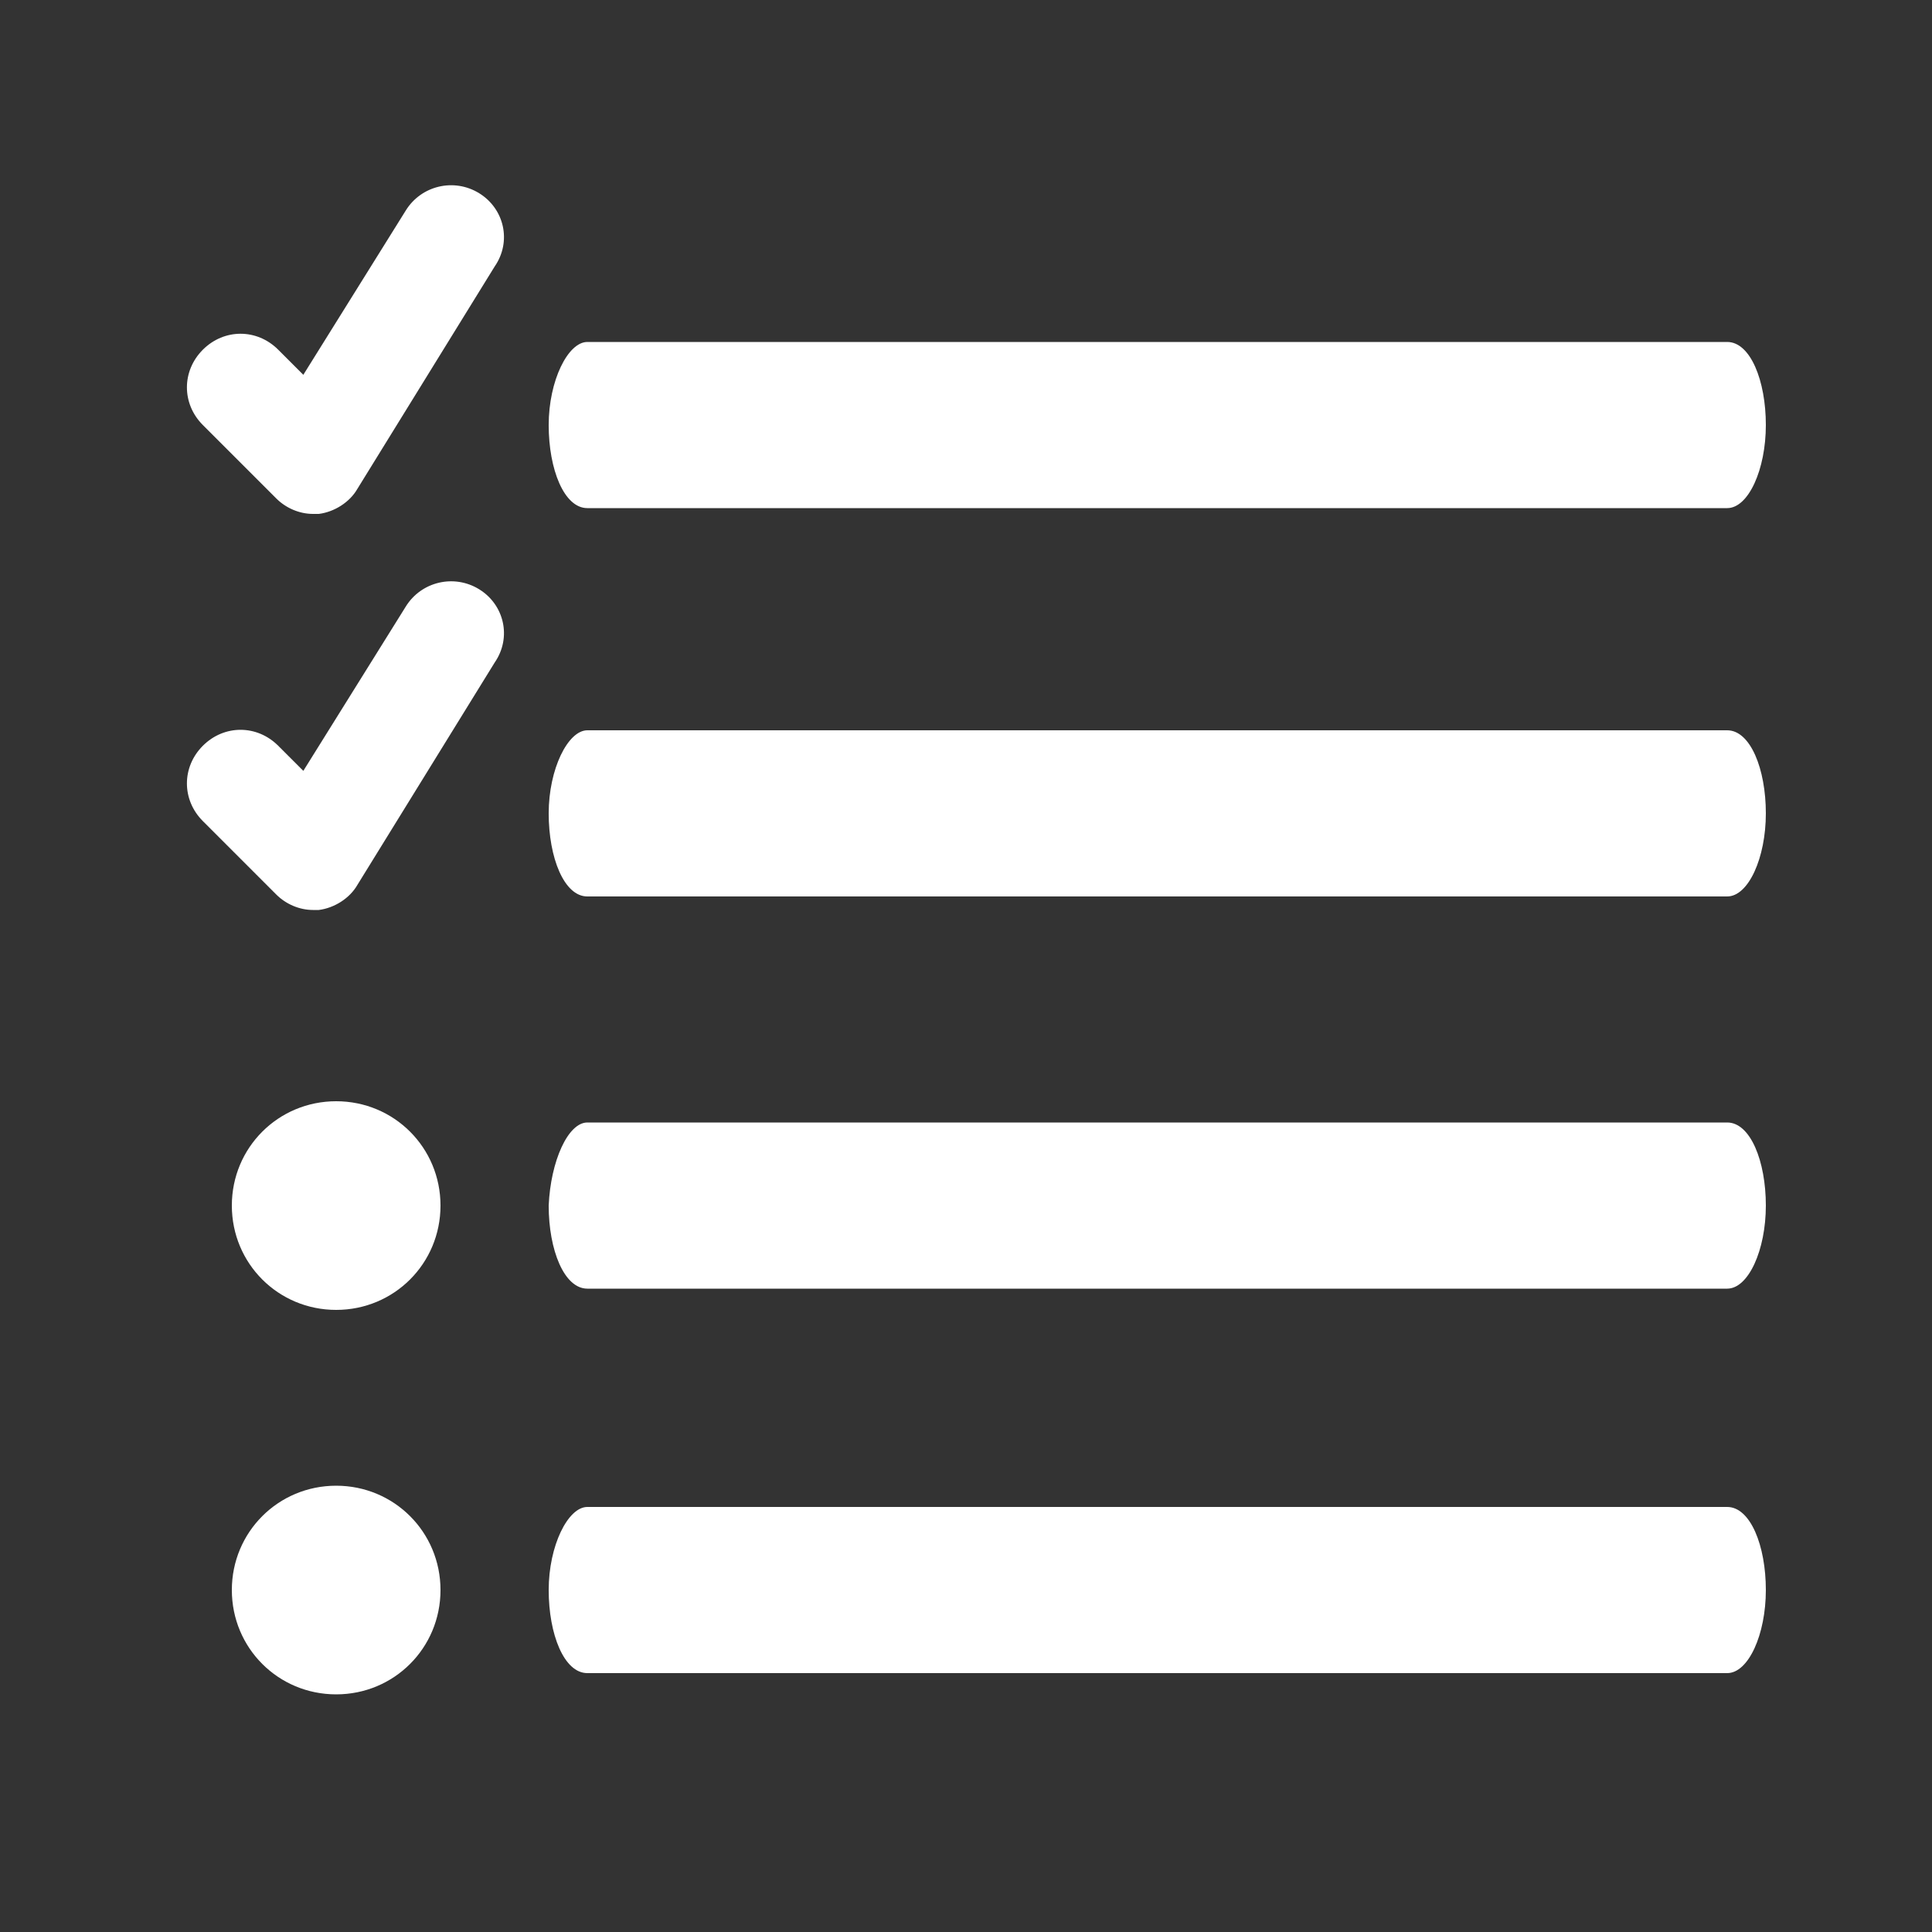
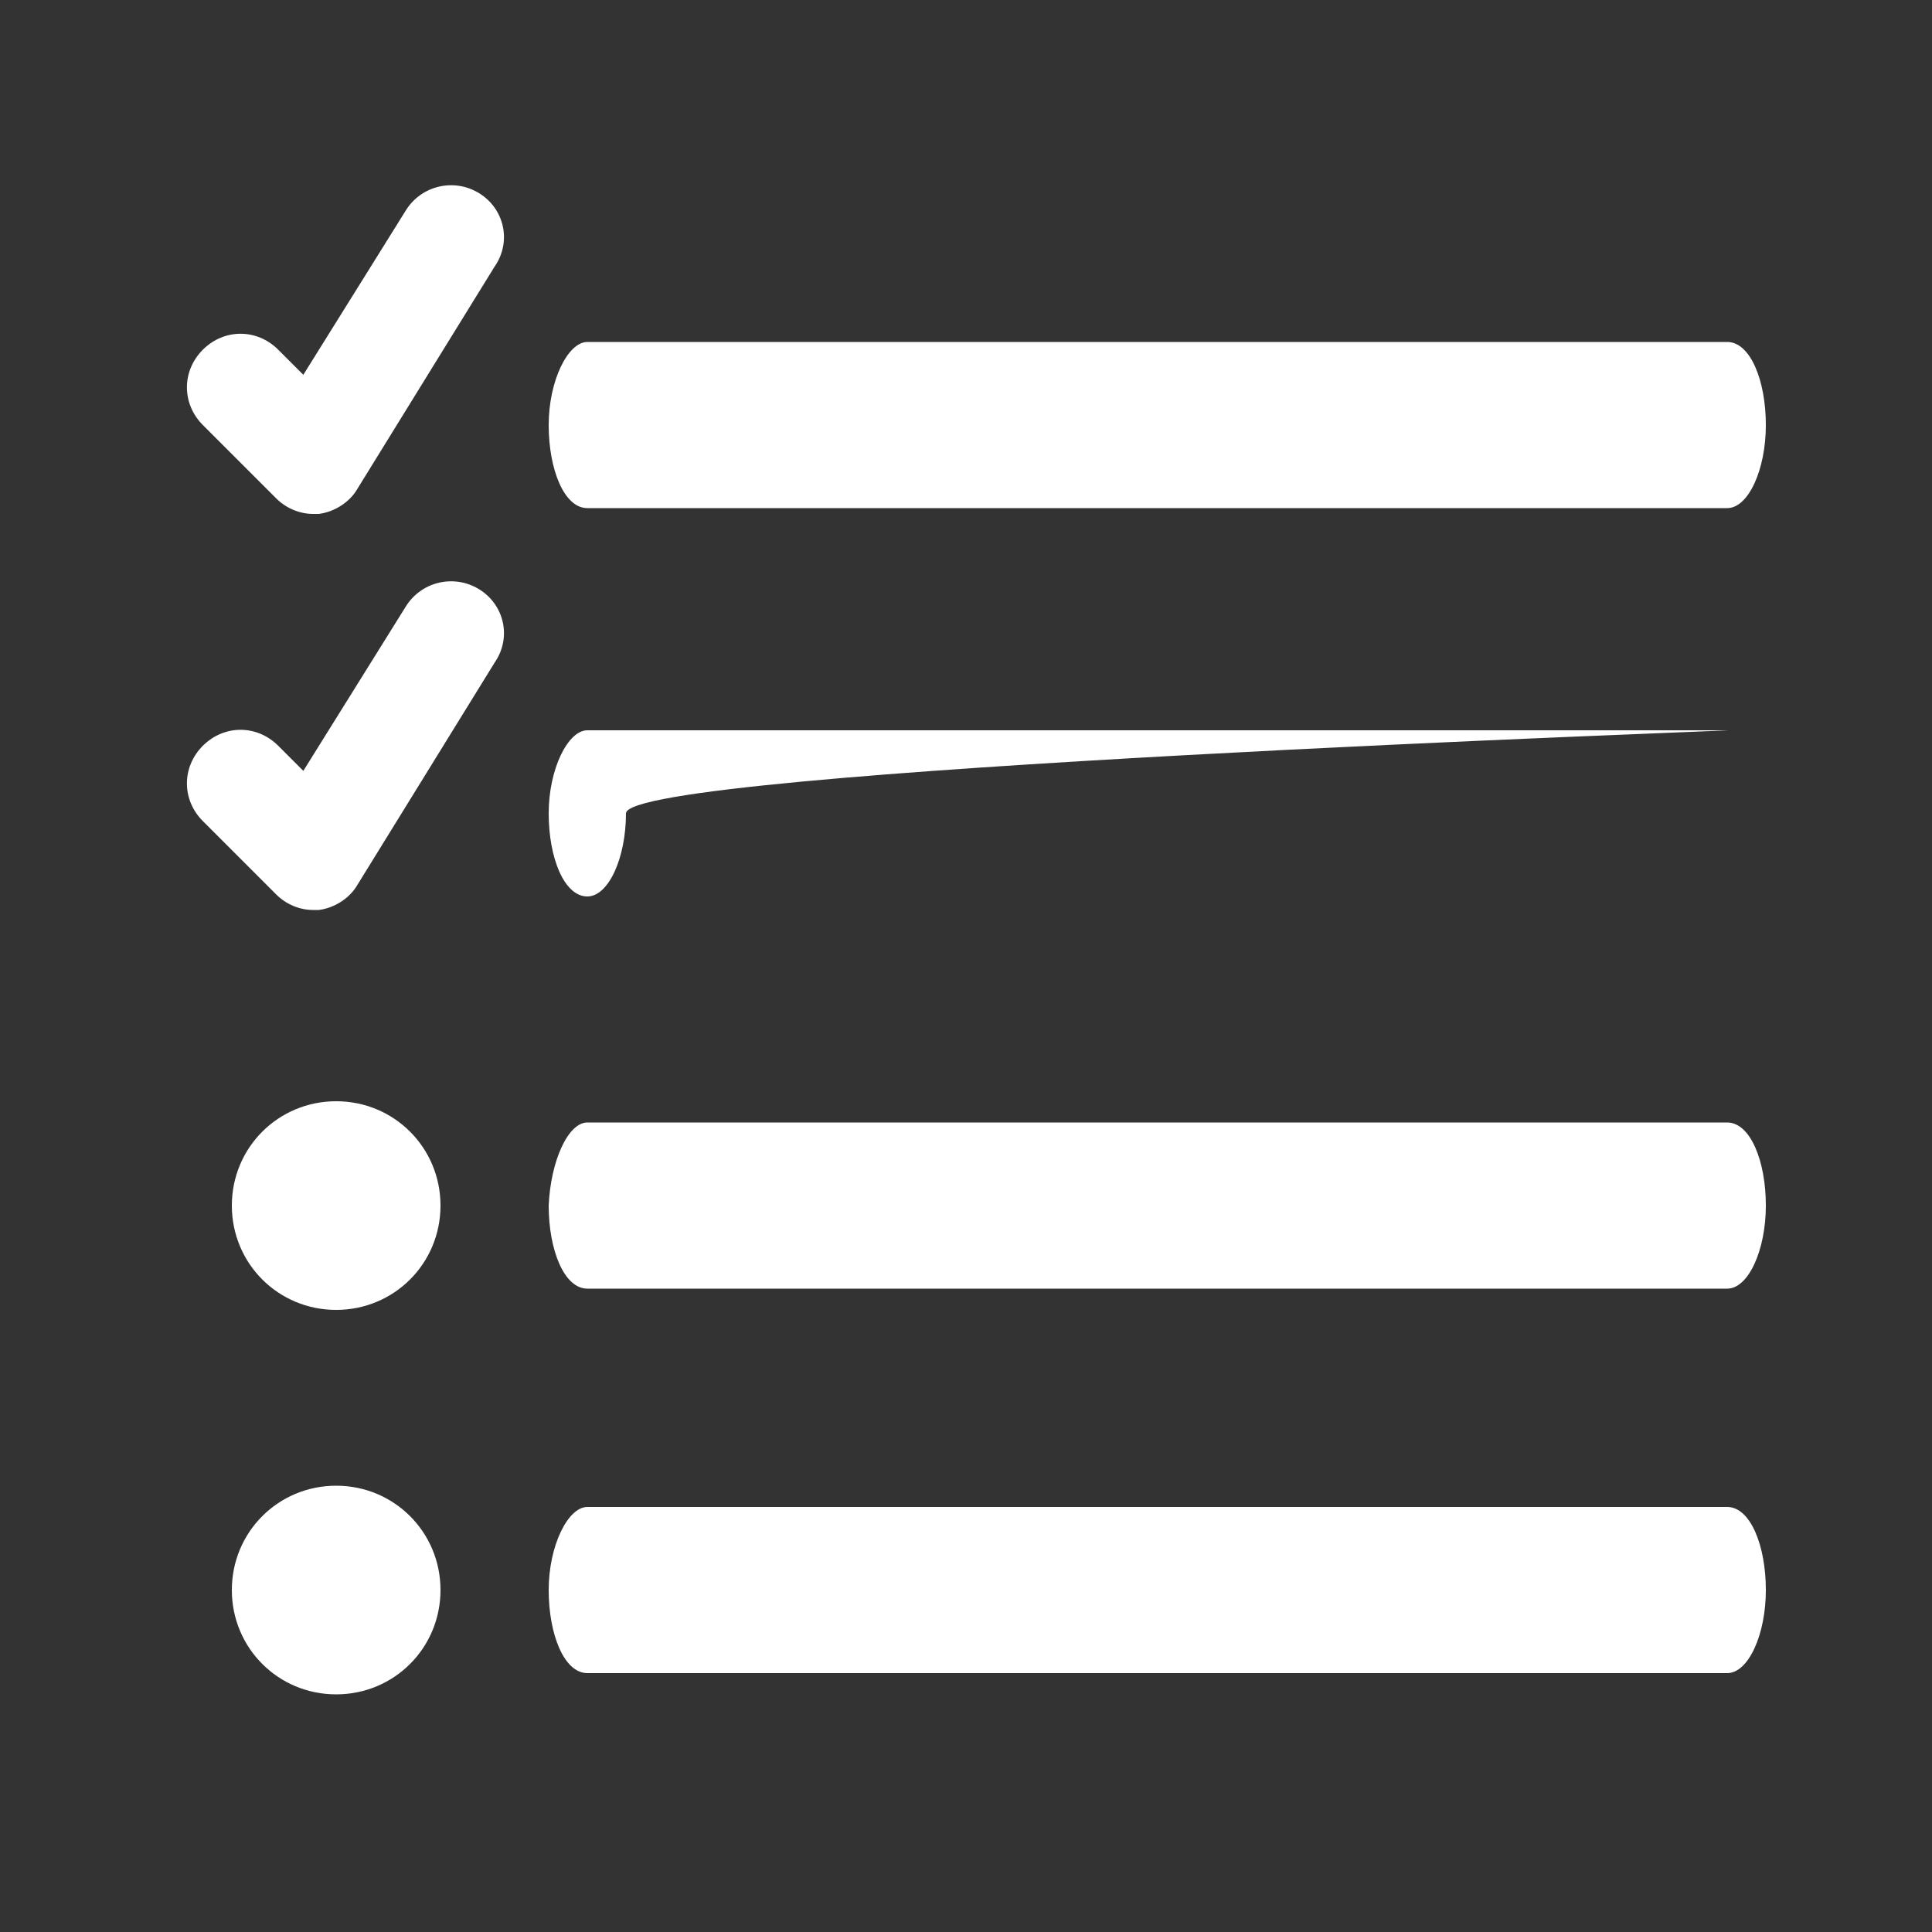
<svg xmlns="http://www.w3.org/2000/svg" version="1.1" id="Layer_1" x="0px" y="0px" viewBox="0 0 100 100" style="enable-background:new 0 0 100 100;" xml:space="preserve">
  <rect x="0" y="0" width="100" height="100" fill="#333333" stroke="none" />
  <style type="text/css">
	.st0{fill:#FFFFFF;}
</style>
-   <path class="st0" d="M22.8,82.3c0,3-2.4,5.4-5.4,5.4S12,85.3,12,82.3s2.4-5.4,5.4-5.4S22.8,79.3,22.8,82.3z M89.4,78h-59  c-1,0-2,2-2,4.3s0.8,4.3,2,4.3h59c1.1,0,2-2,2-4.3S90.6,78,89.4,78z M17.4,57c-3,0-5.4,2.4-5.4,5.4s2.4,5.4,5.4,5.4s5.4-2.4,5.4-5.4  S20.4,57,17.4,57z M89.4,58.1h-59c-1,0-1.9,2-2,4.3c0,2.3,0.8,4.3,2,4.3h59c1.1,0,2-2,2-4.3S90.6,58.1,89.4,58.1z M89.4,37.8h-59  c-1,0-2,2-2,4.3s0.8,4.3,2,4.3h59c1.1,0,2-2,2-4.3S90.6,37.8,89.4,37.8z M24.8,30.5c-1.3-0.8-3-0.4-3.8,0.9l-5.3,8.5l-1.3-1.3  c-1.1-1.1-2.8-1.1-3.9,0s-1.1,2.8,0,3.9l3.8,3.8c0.5,0.5,1.2,0.8,1.9,0.8c0.1,0,0.2,0,0.3,0c0.8-0.1,1.6-0.6,2-1.3l7.1-11.5  C26.5,33,26.1,31.3,24.8,30.5z M30.4,26.3h59c1.1,0,2-2,2-4.3s-0.8-4.3-2-4.3h-59c-1,0-2,2-2,4.3S29.2,26.3,30.4,26.3z M24.8,10  c-1.3-0.8-3-0.4-3.8,0.9l-5.3,8.5l-1.3-1.3c-1.1-1.1-2.8-1.1-3.9,0s-1.1,2.8,0,3.9l3.8,3.8c0.5,0.5,1.2,0.8,1.9,0.8  c0.1,0,0.2,0,0.3,0c0.8-0.1,1.6-0.6,2-1.3l7.1-11.5C26.5,12.5,26.1,10.8,24.8,10z" />
+   <path class="st0" d="M22.8,82.3c0,3-2.4,5.4-5.4,5.4S12,85.3,12,82.3s2.4-5.4,5.4-5.4S22.8,79.3,22.8,82.3z M89.4,78h-59  c-1,0-2,2-2,4.3s0.8,4.3,2,4.3h59c1.1,0,2-2,2-4.3S90.6,78,89.4,78z M17.4,57c-3,0-5.4,2.4-5.4,5.4s2.4,5.4,5.4,5.4s5.4-2.4,5.4-5.4  S20.4,57,17.4,57z M89.4,58.1h-59c-1,0-1.9,2-2,4.3c0,2.3,0.8,4.3,2,4.3h59c1.1,0,2-2,2-4.3S90.6,58.1,89.4,58.1z M89.4,37.8h-59  c-1,0-2,2-2,4.3s0.8,4.3,2,4.3c1.1,0,2-2,2-4.3S90.6,37.8,89.4,37.8z M24.8,30.5c-1.3-0.8-3-0.4-3.8,0.9l-5.3,8.5l-1.3-1.3  c-1.1-1.1-2.8-1.1-3.9,0s-1.1,2.8,0,3.9l3.8,3.8c0.5,0.5,1.2,0.8,1.9,0.8c0.1,0,0.2,0,0.3,0c0.8-0.1,1.6-0.6,2-1.3l7.1-11.5  C26.5,33,26.1,31.3,24.8,30.5z M30.4,26.3h59c1.1,0,2-2,2-4.3s-0.8-4.3-2-4.3h-59c-1,0-2,2-2,4.3S29.2,26.3,30.4,26.3z M24.8,10  c-1.3-0.8-3-0.4-3.8,0.9l-5.3,8.5l-1.3-1.3c-1.1-1.1-2.8-1.1-3.9,0s-1.1,2.8,0,3.9l3.8,3.8c0.5,0.5,1.2,0.8,1.9,0.8  c0.1,0,0.2,0,0.3,0c0.8-0.1,1.6-0.6,2-1.3l7.1-11.5C26.5,12.5,26.1,10.8,24.8,10z" />
</svg>